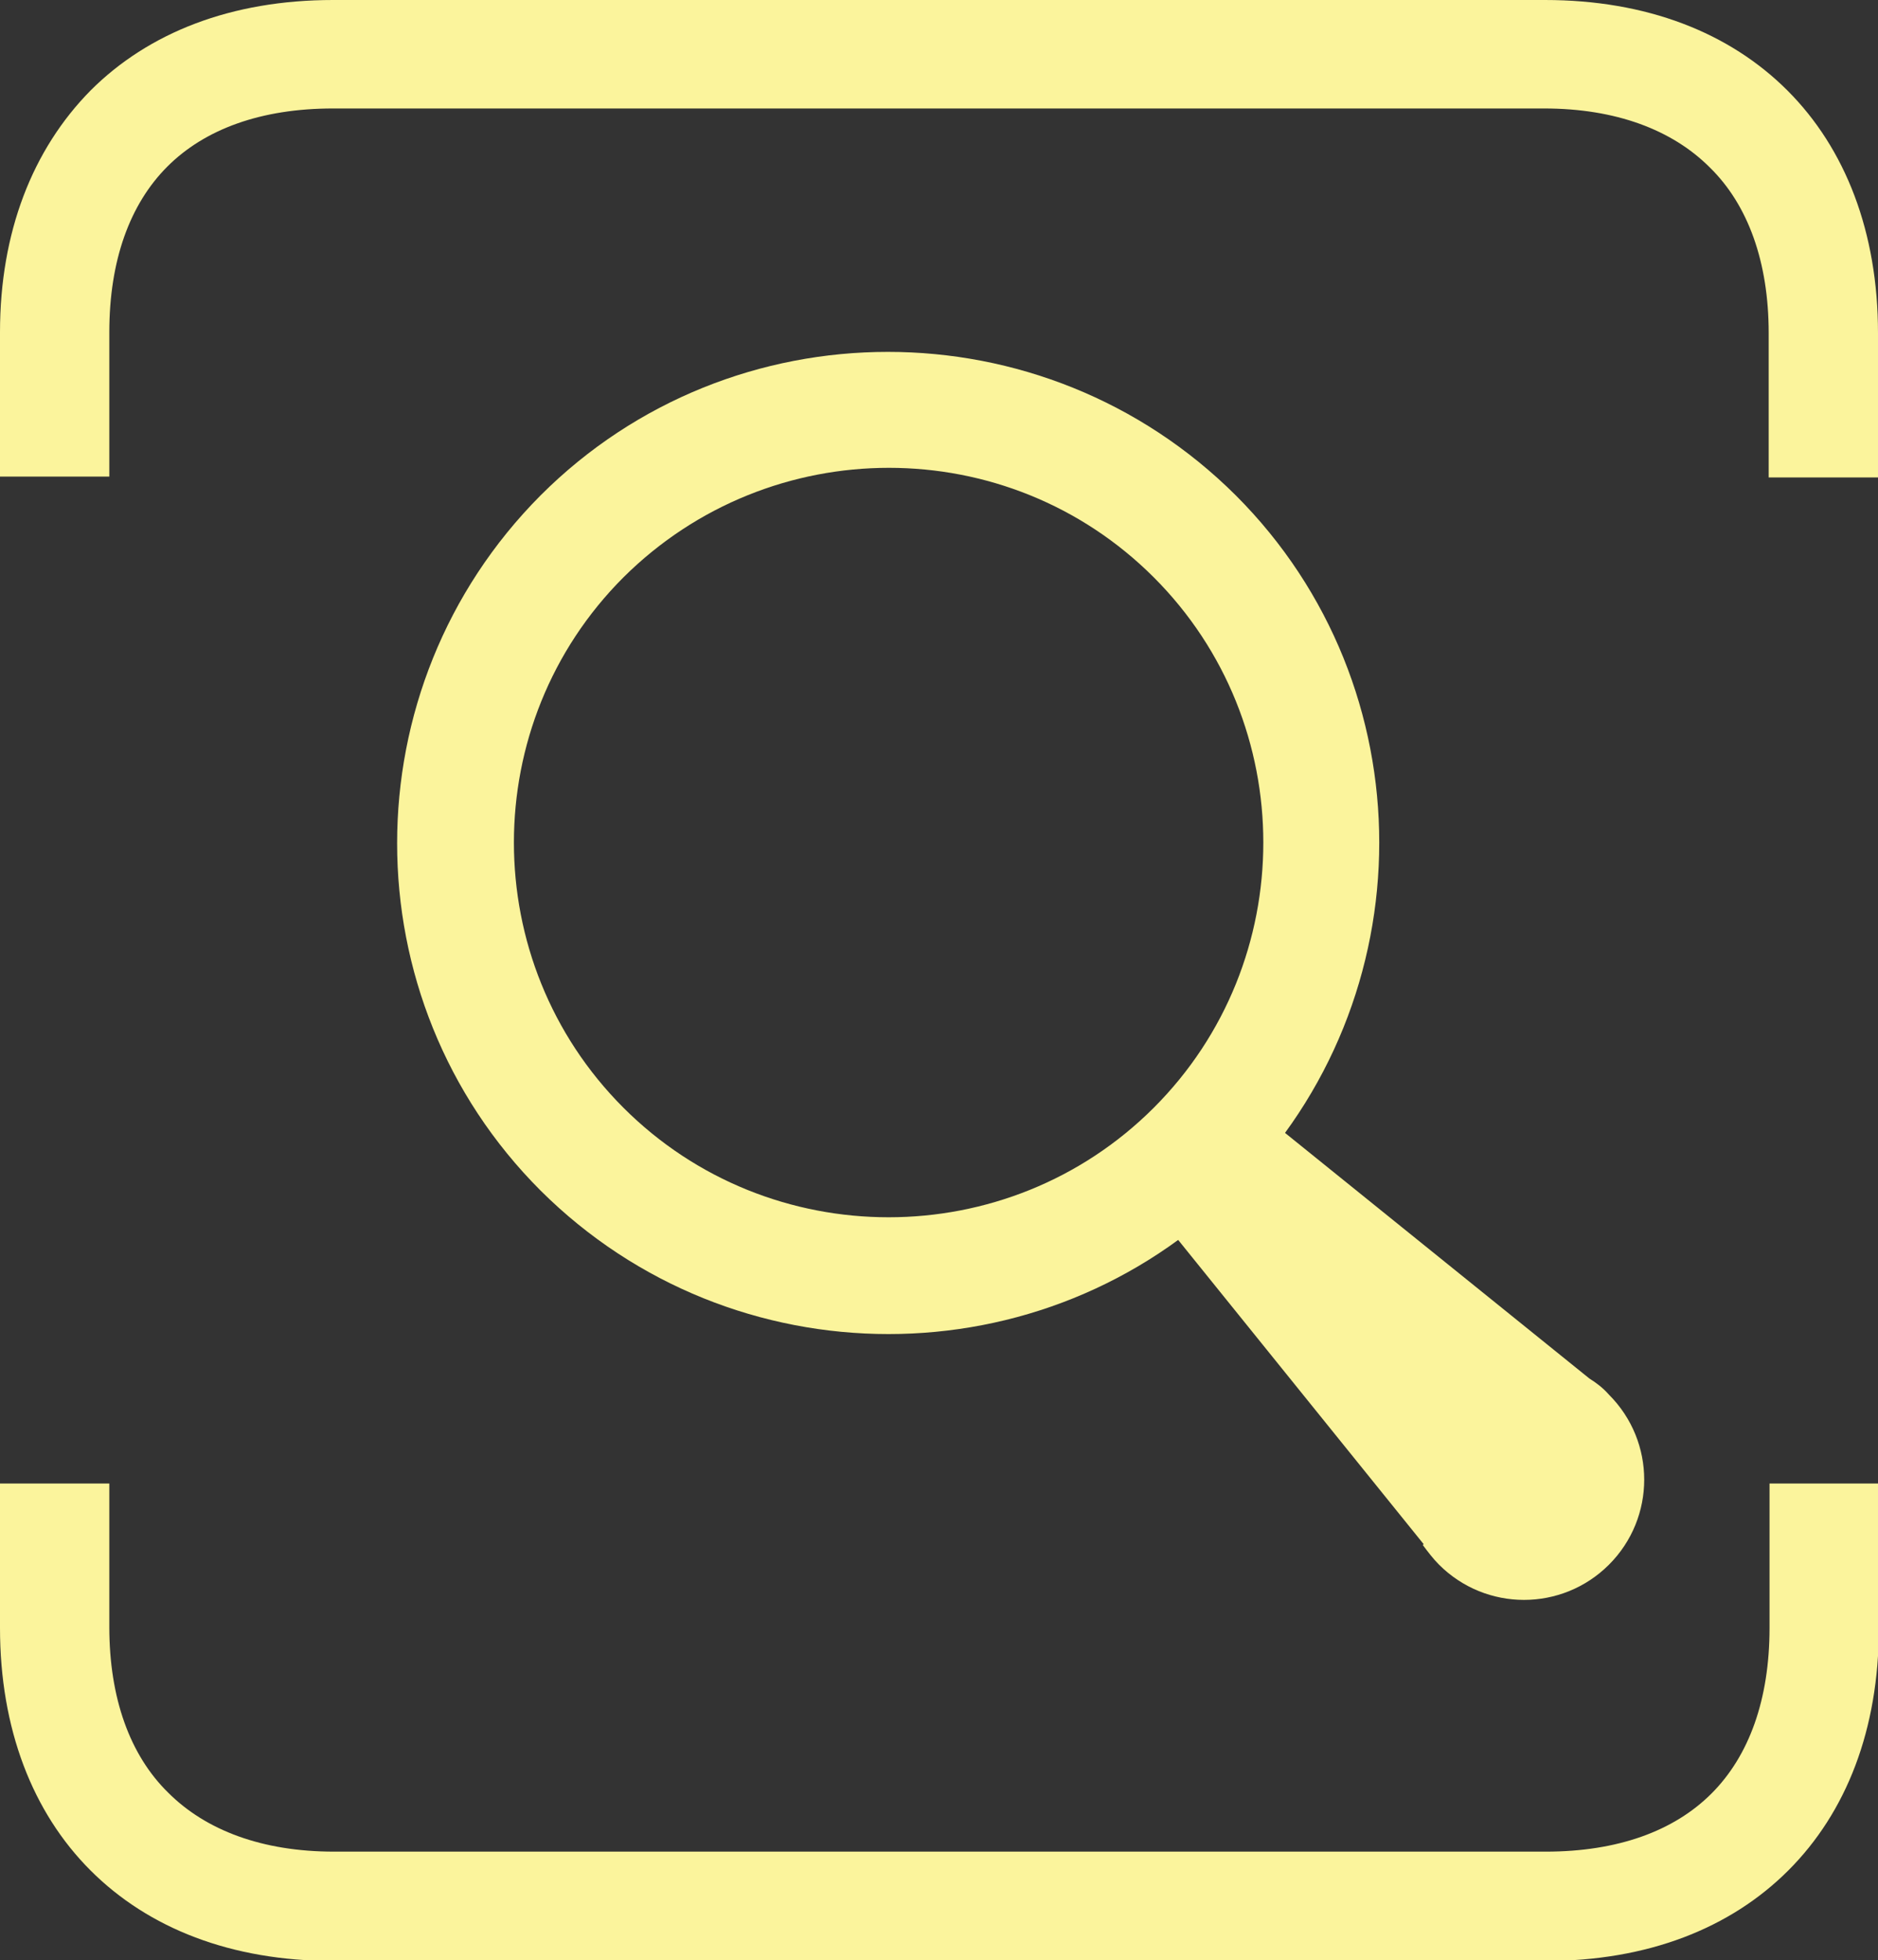
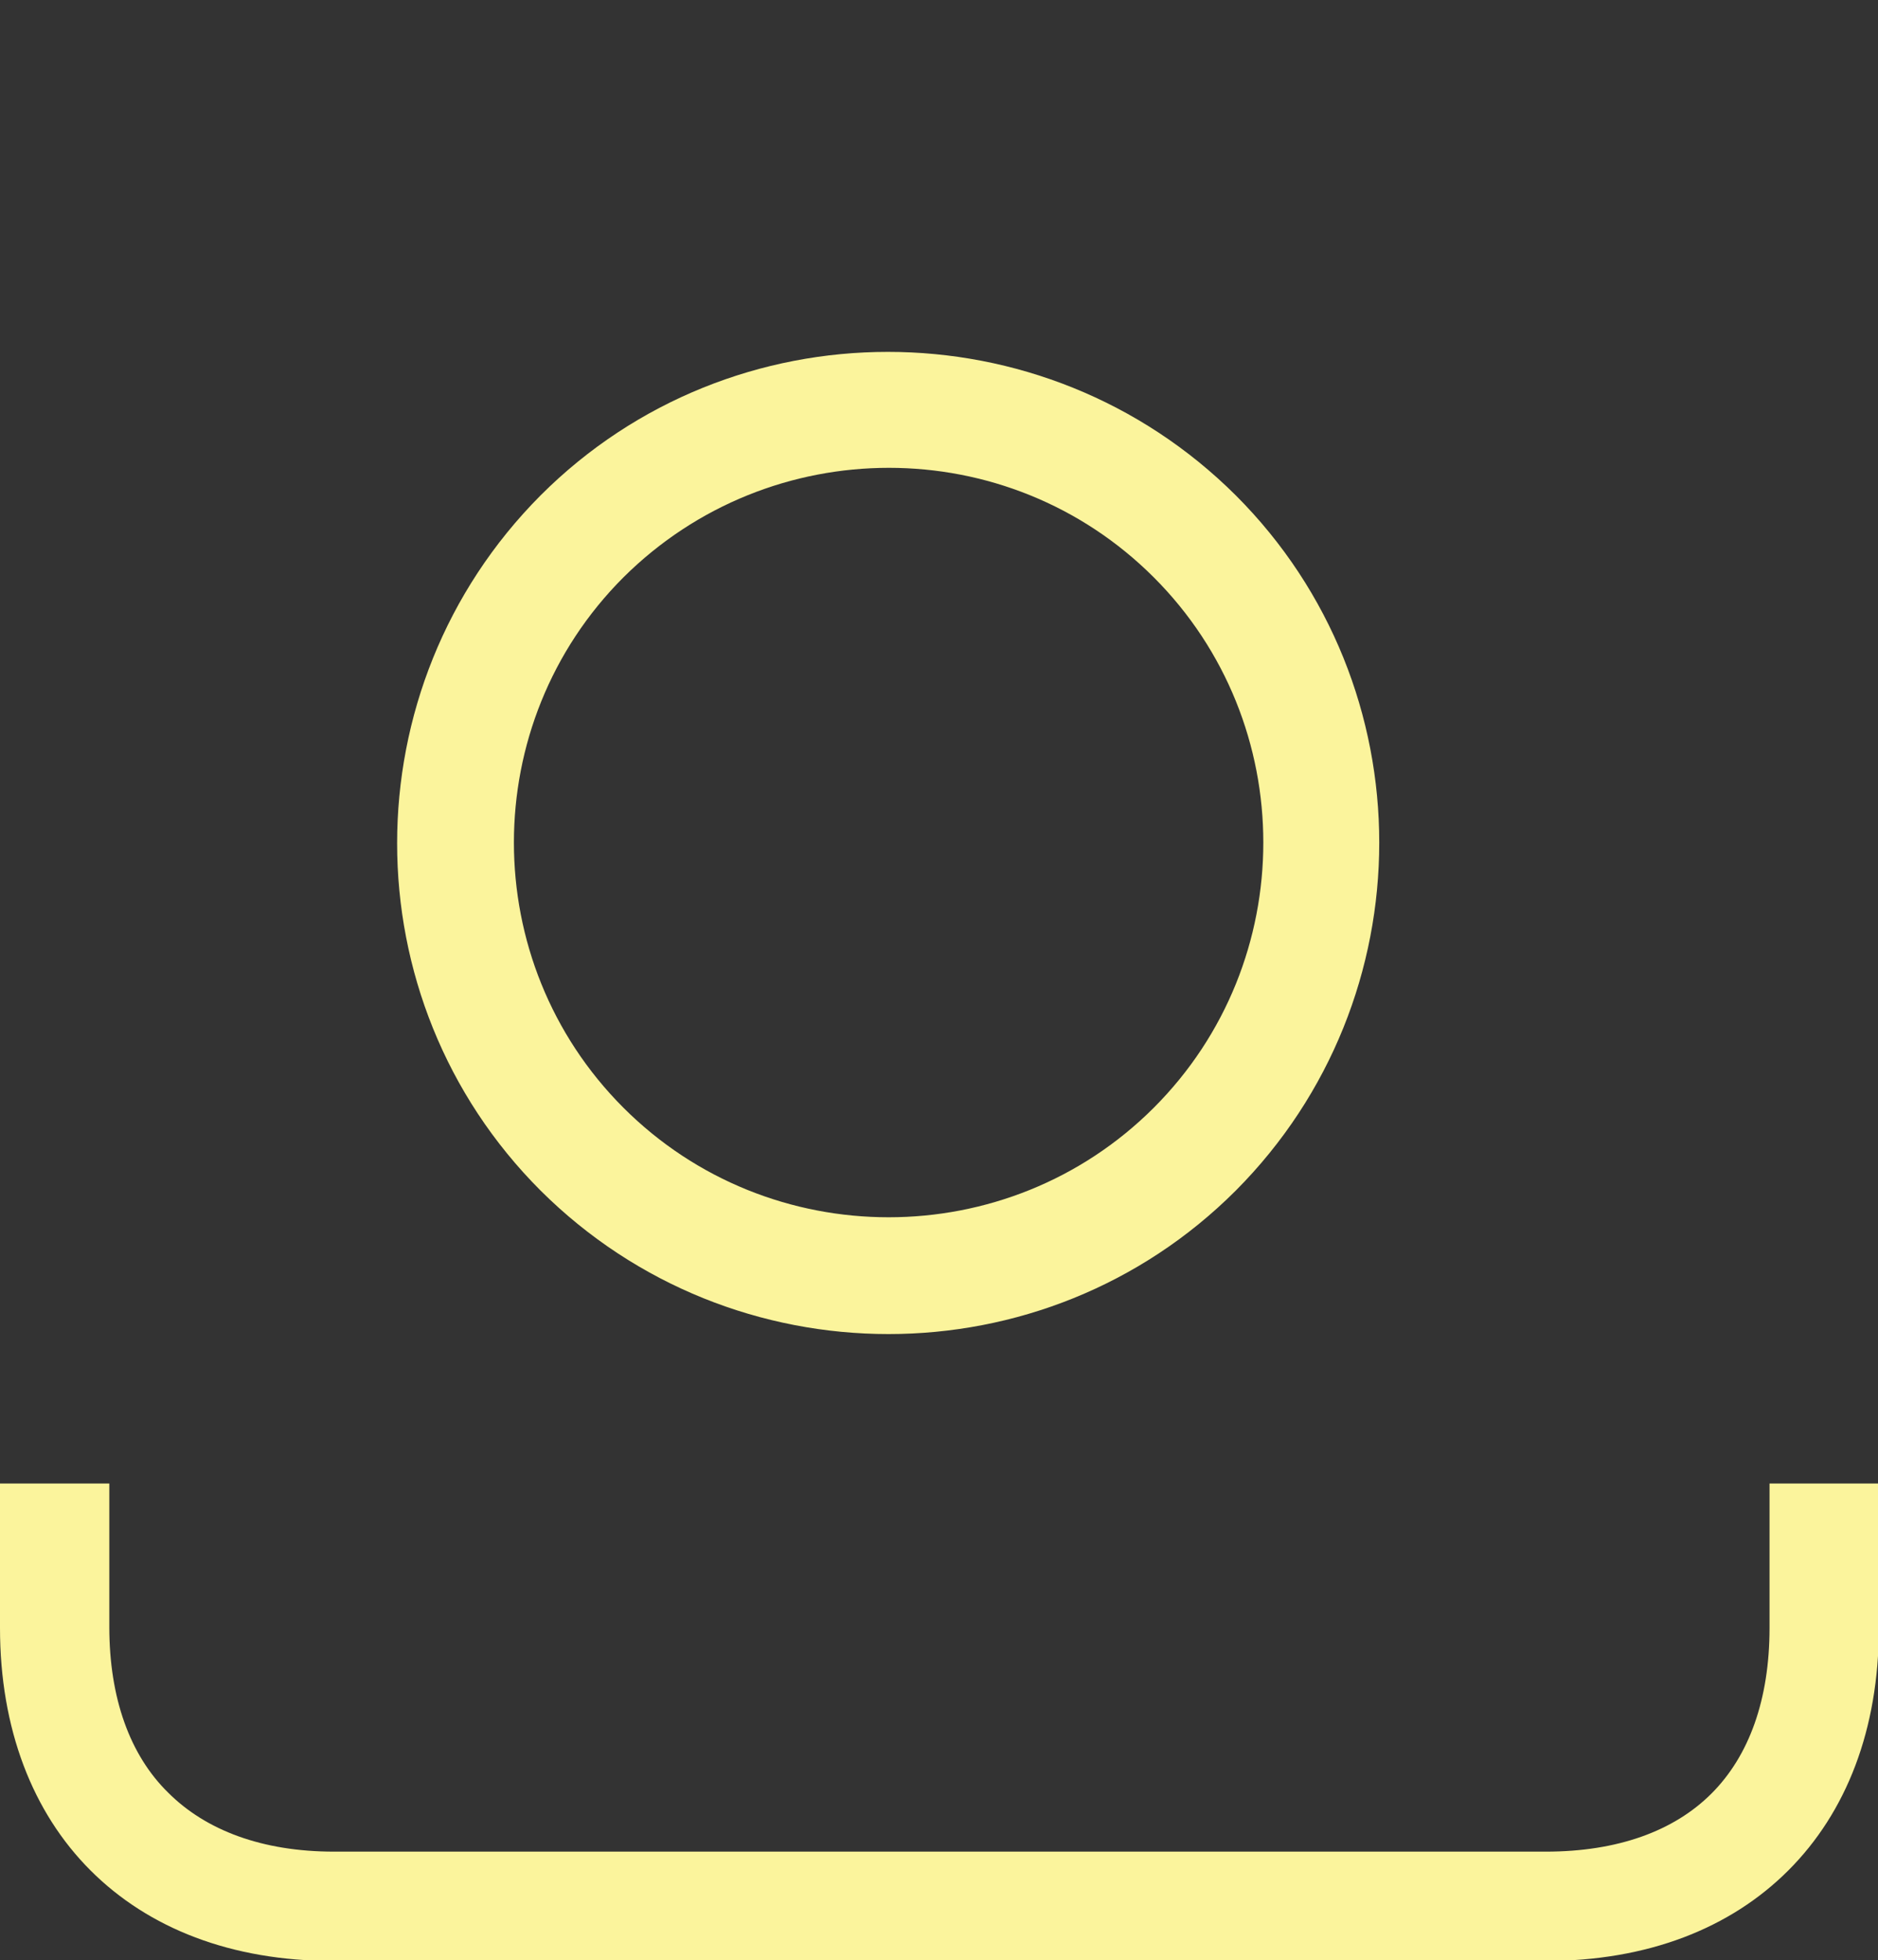
<svg xmlns="http://www.w3.org/2000/svg" data-name="Layer 2" id="Layer_2" viewBox="0 0 21.99 22.95">
  <rect x="0" y="0" width="21.99" height="22.95" fill="#333333" stroke="none" />
  <defs>
    <style>
      .cls-1 {
        fill: #fbf49c;
        stroke-width: 0px;
      }
    </style>
  </defs>
  <g data-name="Layer 1" id="Layer_1-2">
    <g>
      <g>
        <path class="cls-1" d="m1.28,17.36v1.69c0,.83.24,1.5.69,1.94.44.44,1.1.69,1.94.69h14.19c.84,0,1.5-.24,1.94-.68h0c.44-.44.68-1.1.68-1.94v-1.69h1.28v1.69c0,1.19-.38,2.16-1.06,2.84-.68.68-1.65,1.06-2.84,1.06H3.9c-1.19,0-2.16-.38-2.84-1.06-.68-.68-1.06-1.66-1.06-2.84v-1.69h1.28Z" />
-         <path class="cls-1" d="m20.71,5.59v-1.69c0-.83-.24-1.5-.69-1.94-.44-.44-1.1-.69-1.94-.69H3.9c-.84,0-1.5.24-1.94.68h0c-.44.44-.68,1.1-.68,1.94v1.69H0v-1.69C0,2.72.38,1.75,1.06,1.06,1.74.38,2.71,0,3.9,0h14.19c1.19,0,2.16.38,2.84,1.06.68.68,1.06,1.66,1.06,2.84v1.69h-1.28Z" />
      </g>
      <g>
        <path class="cls-1" d="m6.33,13.94c-2.24-2.24-2.24-5.89,0-8.14,2.24-2.24,5.89-2.24,8.14,0,2.24,2.24,2.24,5.89,0,8.14-2.24,2.24-5.89,2.24-8.14,0Zm.97-.97c1.71,1.71,4.5,1.71,6.21,0,1.71-1.71,1.71-4.5,0-6.21-1.71-1.71-4.49-1.71-6.21,0-1.71,1.71-1.71,4.5,0,6.21Z" />
-         <path class="cls-1" d="m16.67,18.08l-3.26-4.04.58-.58.58-.58,4.04,3.26c.08.05.16.11.23.19.55.55.55,1.44,0,1.99-.55.55-1.44.55-1.99,0-.07-.07-.13-.15-.19-.23Z" />
      </g>
    </g>
  </g>
</svg>